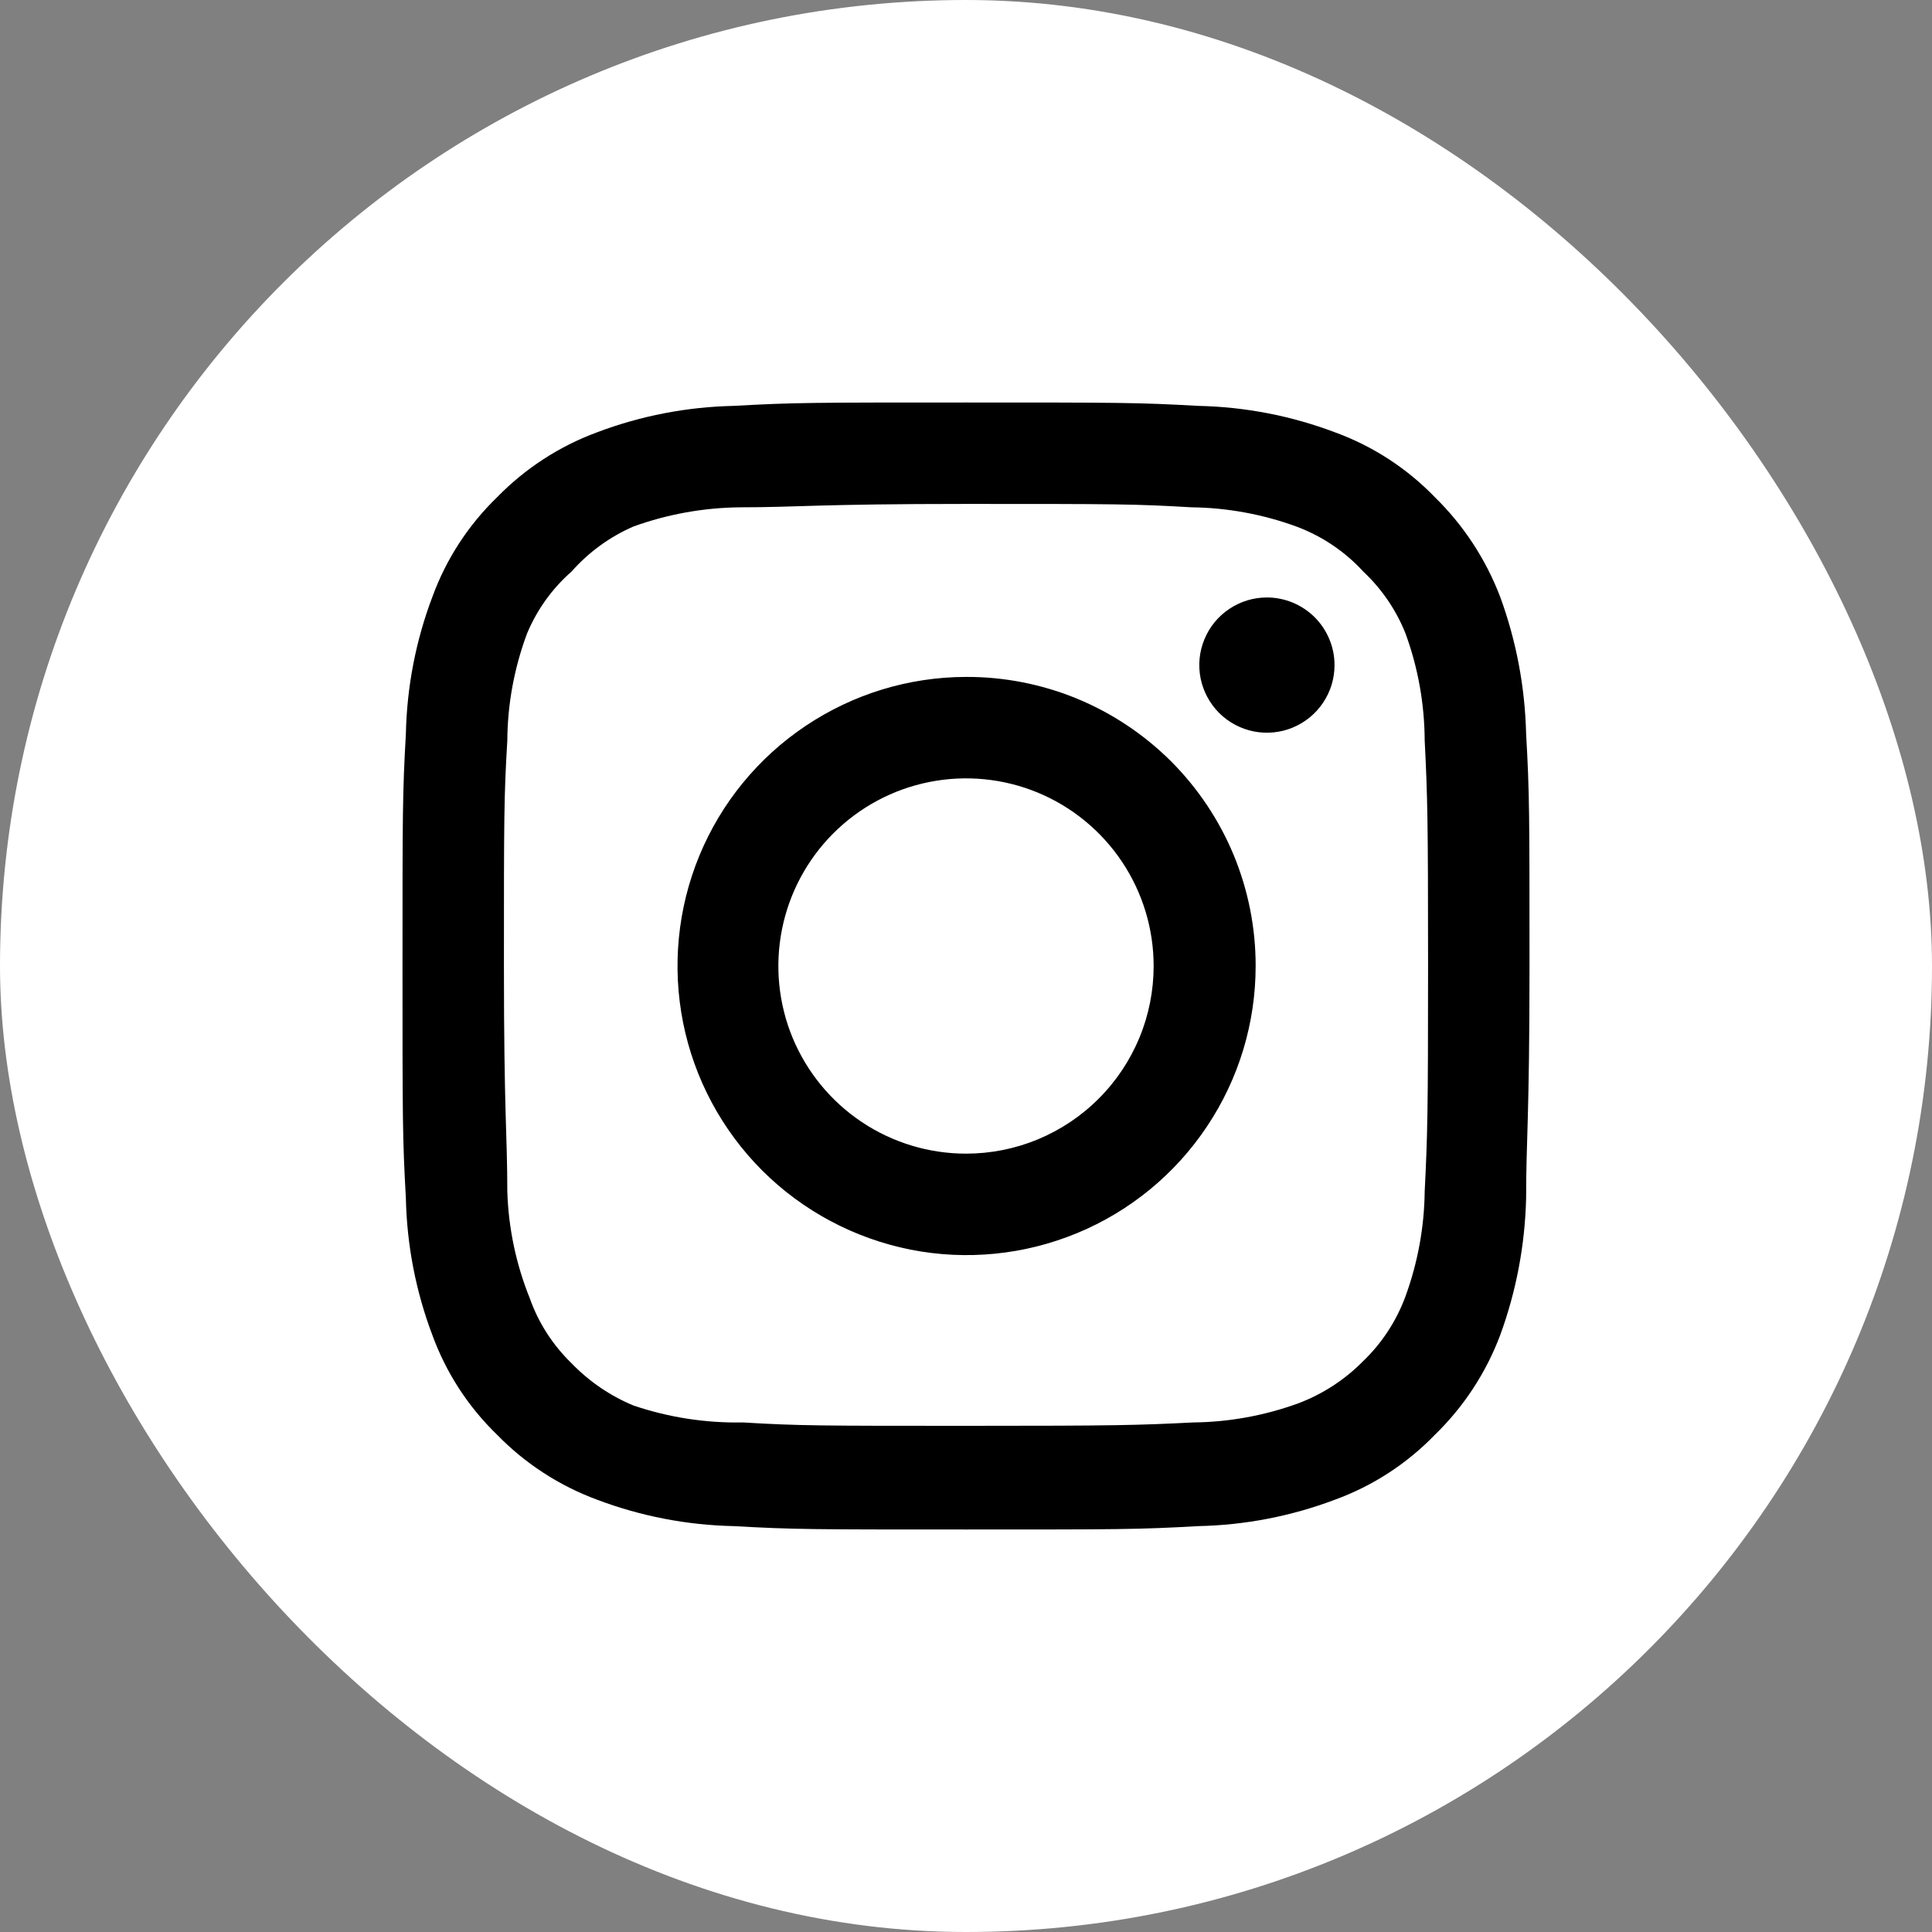
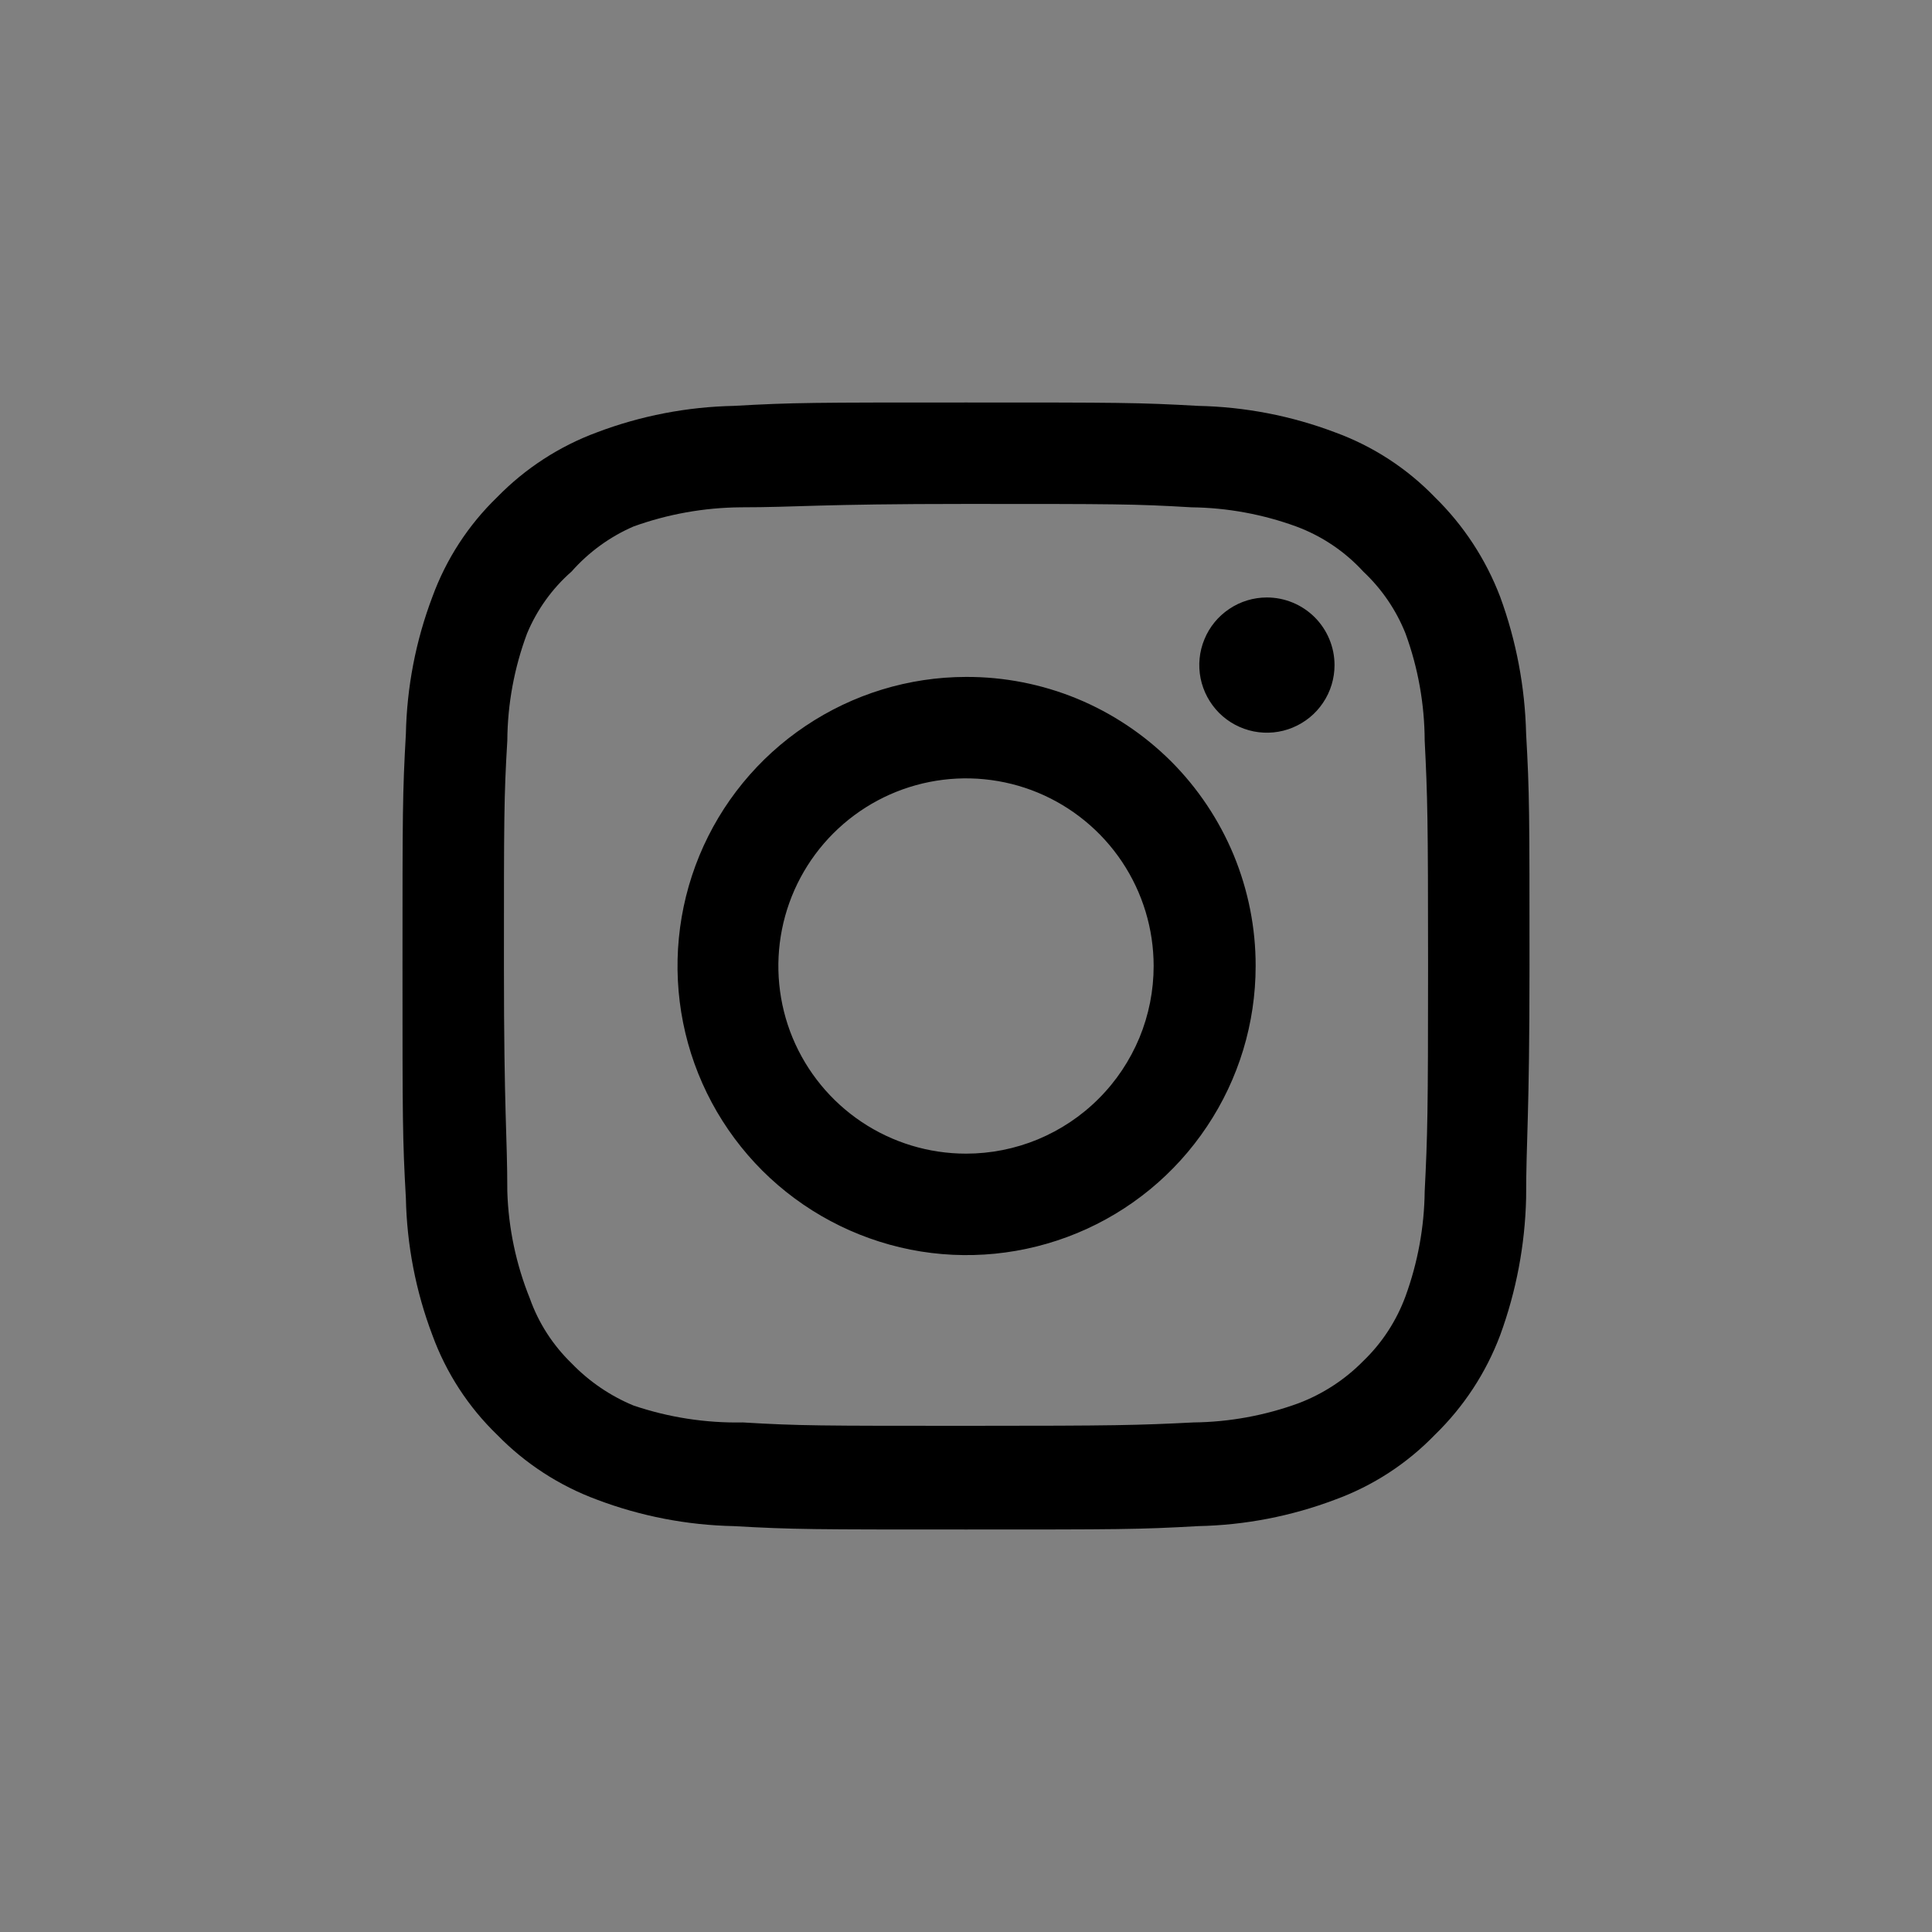
<svg xmlns="http://www.w3.org/2000/svg" width="24" height="24" viewBox="0 0 24 24" fill="none">
  <rect x="0" y="0" width="24" height="24" fill="#808080" stroke="none" />
-   <rect width="24" height="24" rx="12" fill="white" />
  <path d="M15.738 7.422C15.572 7.422 15.409 7.471 15.271 7.564C15.133 7.656 15.025 7.787 14.962 7.941C14.898 8.094 14.882 8.263 14.914 8.426C14.947 8.589 15.027 8.738 15.144 8.856C15.261 8.973 15.411 9.053 15.574 9.086C15.737 9.118 15.906 9.102 16.059 9.038C16.213 8.974 16.344 8.867 16.436 8.729C16.529 8.591 16.578 8.428 16.578 8.262C16.578 8.039 16.489 7.826 16.332 7.668C16.174 7.511 15.961 7.422 15.738 7.422ZM18.958 9.116C18.944 8.535 18.836 7.961 18.636 7.415C18.458 6.948 18.181 6.525 17.824 6.176C17.477 5.817 17.054 5.542 16.585 5.371C16.041 5.165 15.466 5.054 14.884 5.042C14.142 5 13.904 5 12 5C10.096 5 9.858 5 9.116 5.042C8.534 5.054 7.959 5.165 7.415 5.371C6.947 5.544 6.524 5.819 6.176 6.176C5.817 6.523 5.542 6.946 5.371 7.415C5.165 7.959 5.054 8.534 5.042 9.116C5 9.858 5 10.096 5 12C5 13.904 5 14.142 5.042 14.884C5.054 15.466 5.165 16.041 5.371 16.585C5.542 17.054 5.817 17.477 6.176 17.824C6.524 18.181 6.947 18.456 7.415 18.629C7.959 18.835 8.534 18.946 9.116 18.958C9.858 19 10.096 19 12 19C13.904 19 14.142 19 14.884 18.958C15.466 18.946 16.041 18.835 16.585 18.629C17.054 18.458 17.477 18.183 17.824 17.824C18.183 17.476 18.46 17.053 18.636 16.585C18.836 16.039 18.944 15.465 18.958 14.884C18.958 14.142 19 13.904 19 12C19 10.096 19 9.858 18.958 9.116ZM17.698 14.8C17.693 15.244 17.612 15.685 17.46 16.102C17.348 16.407 17.169 16.682 16.935 16.907C16.708 17.138 16.433 17.317 16.13 17.432C15.713 17.584 15.272 17.665 14.828 17.67C14.128 17.705 13.869 17.712 12.028 17.712C10.187 17.712 9.928 17.712 9.228 17.67C8.767 17.679 8.307 17.608 7.87 17.46C7.58 17.34 7.318 17.161 7.1 16.935C6.868 16.71 6.69 16.435 6.582 16.13C6.411 15.707 6.316 15.256 6.302 14.8C6.302 14.1 6.26 13.841 6.26 12C6.26 10.159 6.26 9.9 6.302 9.2C6.305 8.746 6.388 8.296 6.547 7.87C6.67 7.575 6.859 7.311 7.1 7.1C7.313 6.859 7.575 6.668 7.87 6.54C8.297 6.386 8.746 6.306 9.2 6.302C9.9 6.302 10.159 6.26 12 6.26C13.841 6.26 14.1 6.26 14.8 6.302C15.244 6.307 15.685 6.388 16.102 6.54C16.42 6.658 16.706 6.85 16.935 7.1C17.164 7.315 17.344 7.578 17.46 7.87C17.616 8.296 17.696 8.746 17.698 9.2C17.733 9.9 17.74 10.159 17.74 12C17.74 13.841 17.733 14.1 17.698 14.8ZM12 8.409C11.29 8.41 10.597 8.622 10.007 9.018C9.417 9.413 8.958 9.974 8.687 10.631C8.417 11.287 8.347 12.009 8.486 12.705C8.625 13.401 8.968 14.04 9.47 14.542C9.973 15.043 10.613 15.384 11.309 15.523C12.005 15.661 12.727 15.589 13.383 15.317C14.039 15.045 14.599 14.585 14.993 13.994C15.388 13.404 15.598 12.71 15.598 12C15.599 11.528 15.506 11.06 15.326 10.623C15.145 10.187 14.88 9.79 14.546 9.456C14.211 9.123 13.814 8.858 13.377 8.678C12.941 8.499 12.472 8.407 12 8.409ZM12 14.331C11.539 14.331 11.088 14.194 10.705 13.938C10.322 13.682 10.023 13.318 9.846 12.892C9.67 12.466 9.624 11.997 9.714 11.545C9.804 11.093 10.026 10.678 10.352 10.352C10.678 10.026 11.093 9.804 11.545 9.714C11.997 9.624 12.466 9.67 12.892 9.846C13.318 10.023 13.682 10.322 13.938 10.705C14.194 11.088 14.331 11.539 14.331 12C14.331 12.306 14.271 12.609 14.154 12.892C14.036 13.175 13.865 13.432 13.648 13.648C13.432 13.865 13.175 14.036 12.892 14.154C12.609 14.271 12.306 14.331 12 14.331Z" fill="black" />
</svg>